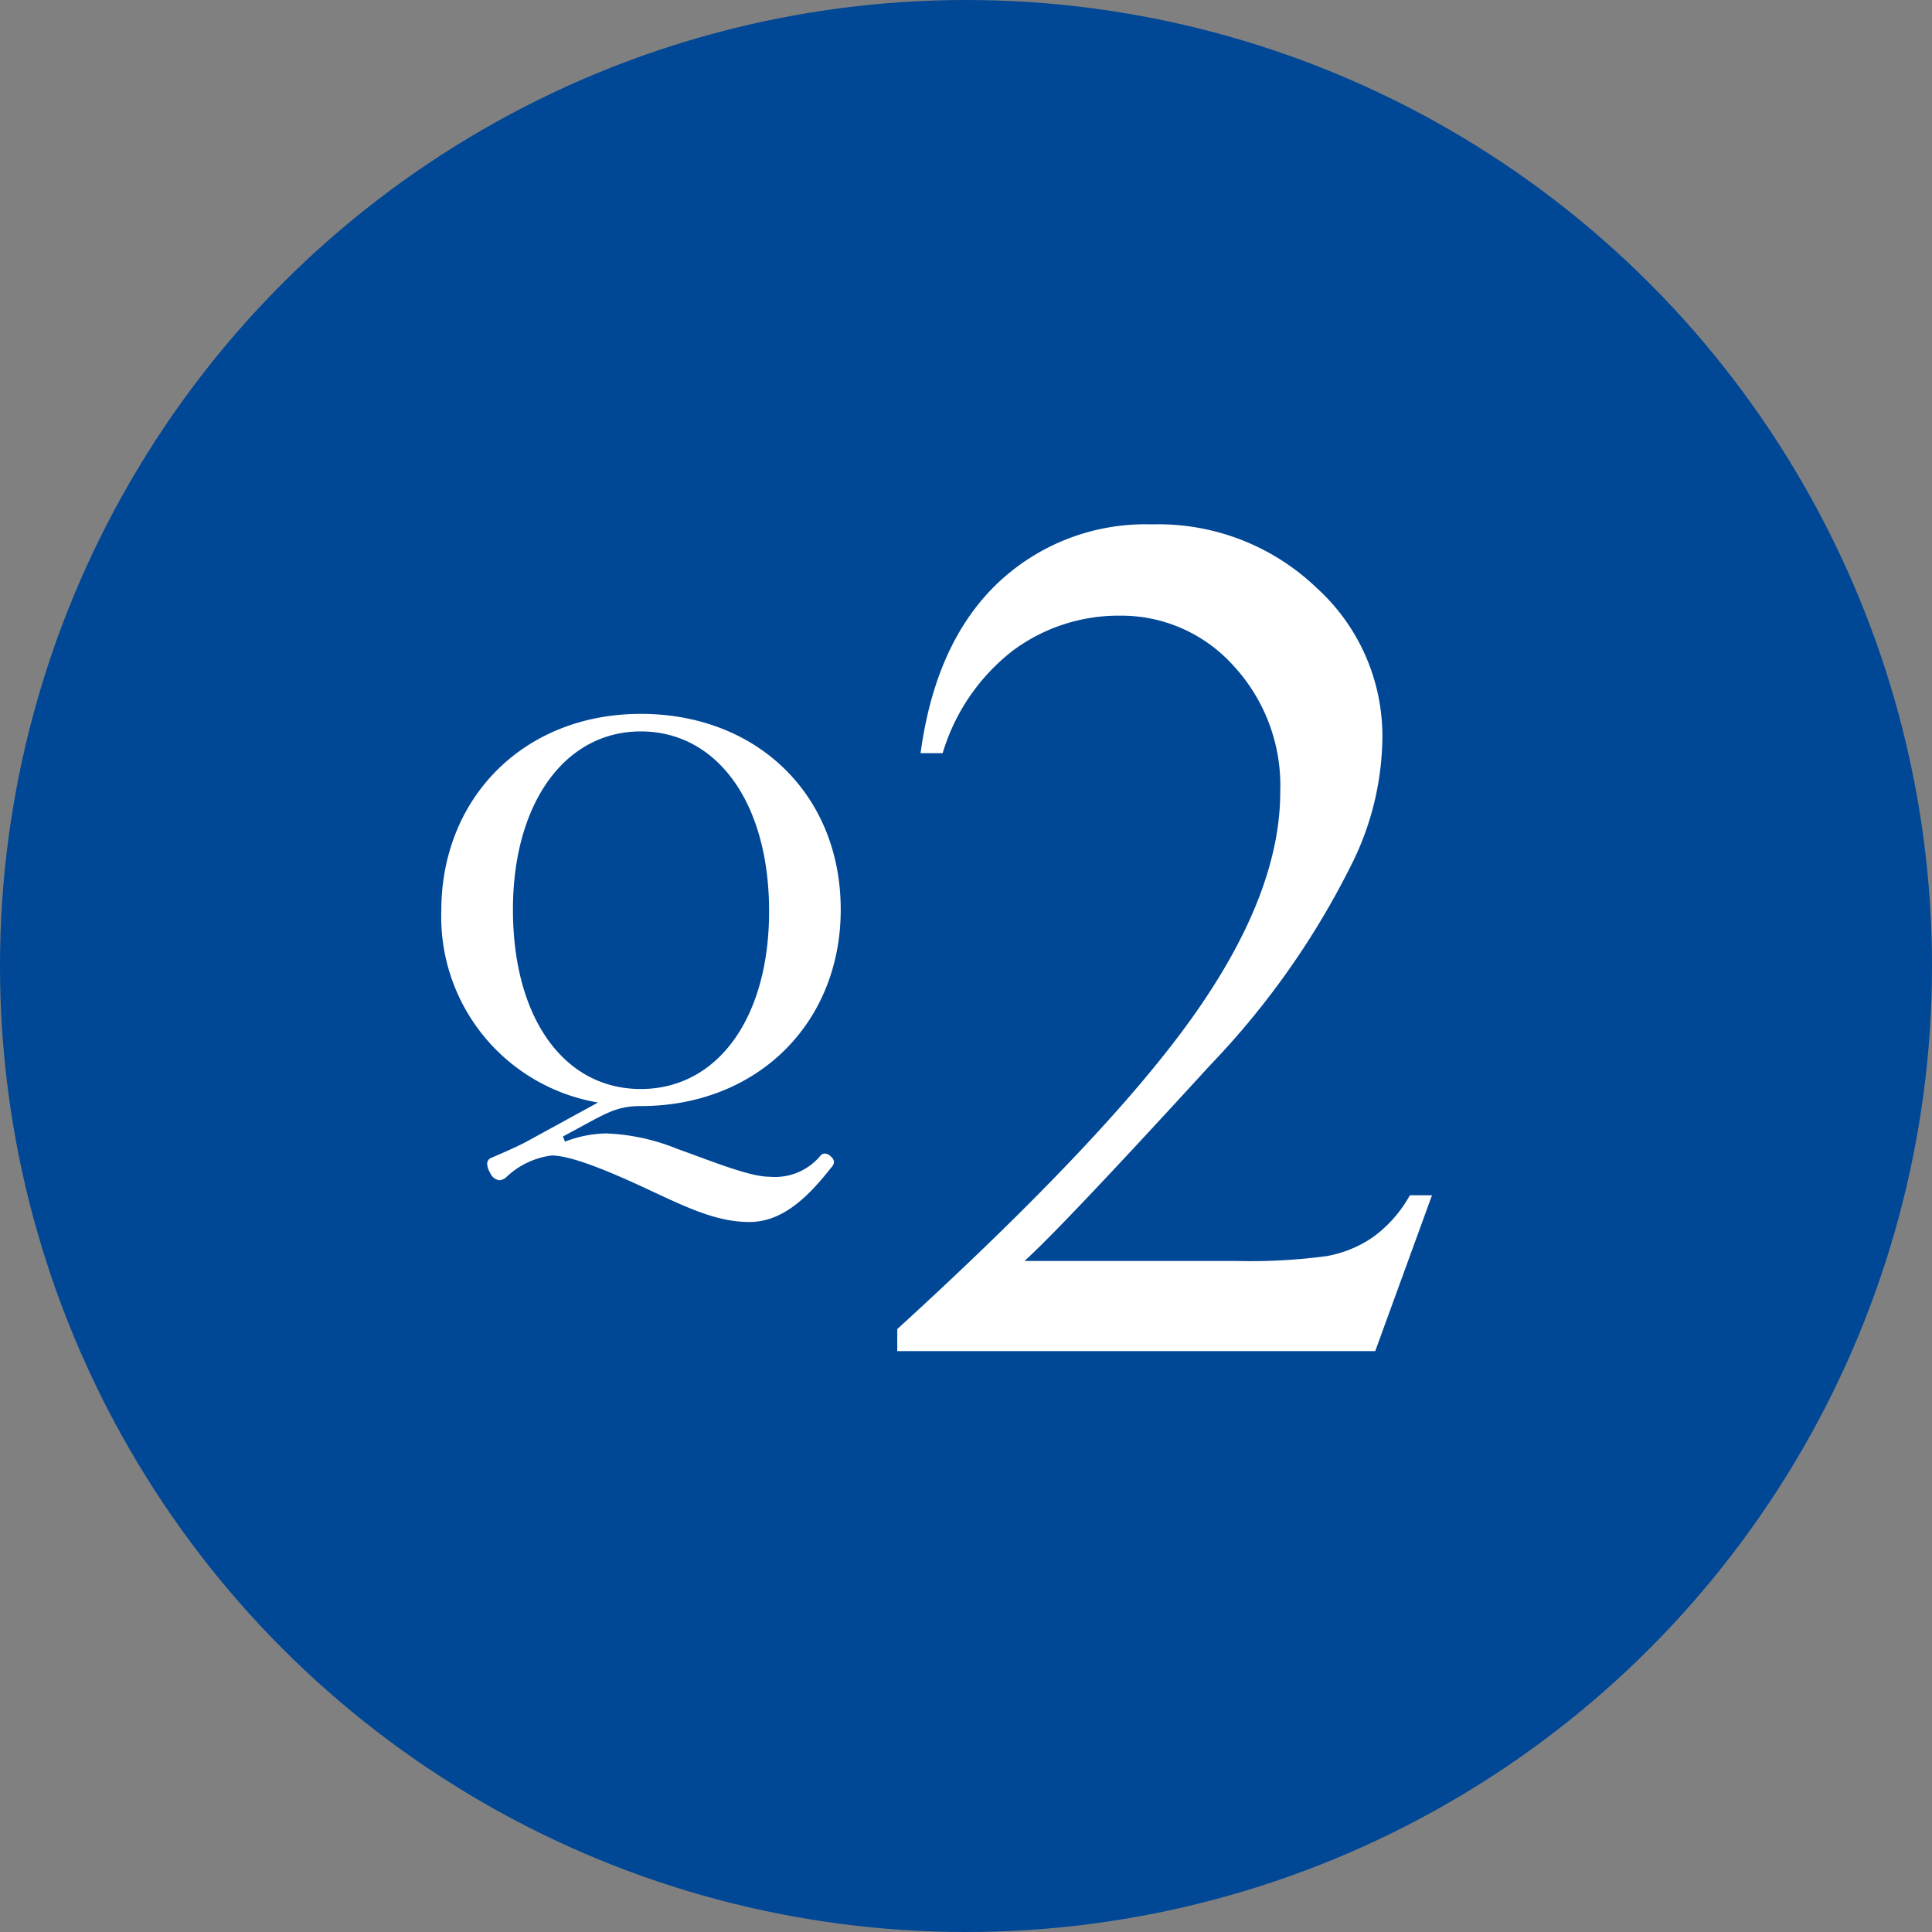
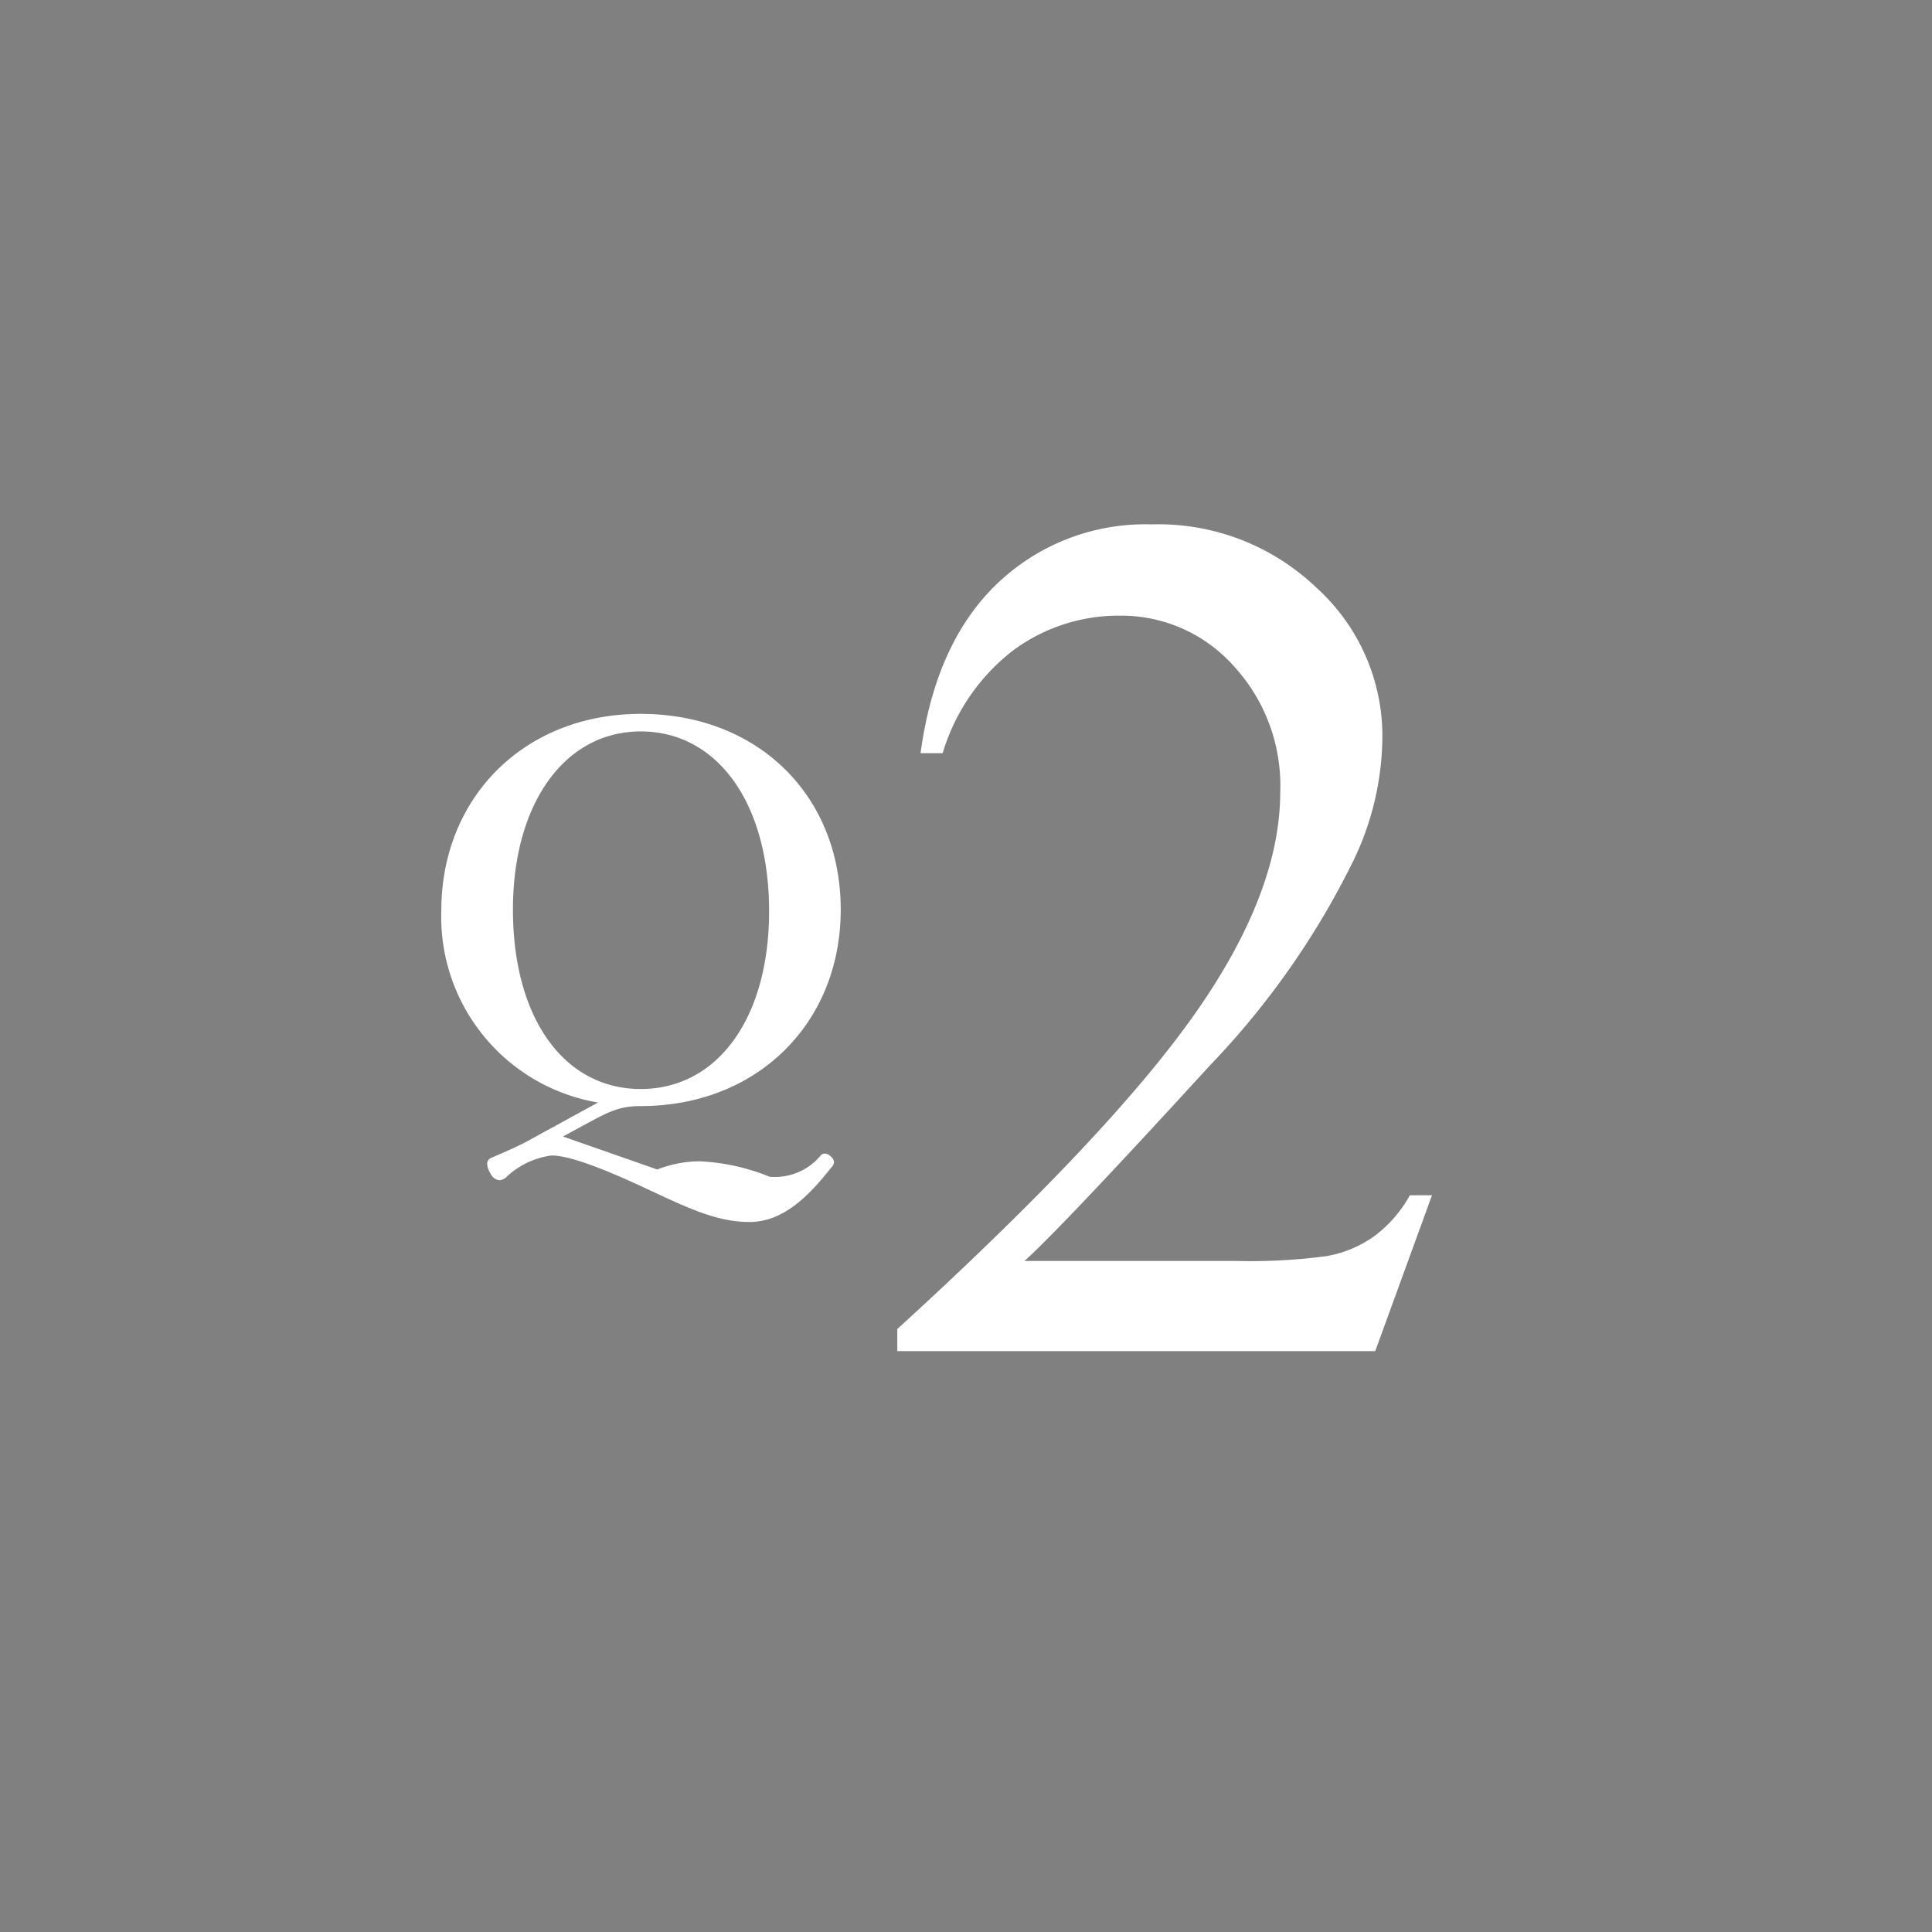
<svg xmlns="http://www.w3.org/2000/svg" id="section_title_q2.svg" width="120" height="120" viewBox="0 0 120 120">
  <rect x="0" y="0" width="120" height="120" fill="#808080" stroke="none" />
  <defs>
    <style>
      .cls-1 {
        fill: #004796;
      }

      .cls-2 {
        fill: #fff;
        fill-rule: evenodd;
      }
    </style>
  </defs>
-   <circle id="楕円形_632" data-name="楕円形 632" class="cls-1" cx="60" cy="60" r="60" />
-   <path id="Q2" class="cls-2" d="M319.684,4137.31c2.593-1.38,3.2-1.89,4.834-1.89,7.234,0,12.42-5.15,12.42-12.2,0-7.13-5.186-12.16-12.42-12.16s-12.389,5.19-12.389,12.23a11.7,11.7,0,0,0,9.732,11.91l-4.386,2.4c-0.576.32-1.537,0.73-2.273,1.05a0.388,0.388,0,0,0-.224.36,1.183,1.183,0,0,0,.192.57,0.728,0.728,0,0,0,.576.45,0.865,0.865,0,0,0,.384-0.16,4.993,4.993,0,0,1,2.849-1.38c1.217,0,3.554.96,6.211,2.21,2.4,1.12,4.129,1.92,6.082,1.92,1.985,0,3.553-1.44,5.058-3.36a0.625,0.625,0,0,0,.192-0.35,0.489,0.489,0,0,0-.192-0.35,0.529,0.529,0,0,0-.384-0.19,0.339,0.339,0,0,0-.256.12,3.679,3.679,0,0,1-3.169,1.32c-1.249,0-3.49-.93-5.731-1.73a13.014,13.014,0,0,0-4.385-.96,7.319,7.319,0,0,0-2.593.51Zm4.834-25.16c4.705,0,7.971,4.38,7.971,11.17,0,6.63-3.2,11.04-7.971,11.04s-7.939-4.41-7.939-11.14C316.579,4116.6,319.812,4112.15,324.518,4112.15Zm47.771,28.81a7.981,7.981,0,0,1-2.264,2.58,7.292,7.292,0,0,1-2.913,1.2,35.512,35.512,0,0,1-5.622.3H348.353q2.3-2.07,11.541-12.17a50.4,50.4,0,0,0,8.906-12.73,17.971,17.971,0,0,0,1.782-7.64,12.436,12.436,0,0,0-4.1-9.28,14.2,14.2,0,0,0-10.224-3.93,13.322,13.322,0,0,0-9.592,3.67q-3.842,3.675-4.769,10.54h1.373a12.608,12.608,0,0,1,4.361-6.37,11,11,0,0,1,6.661-2.17,9.357,9.357,0,0,1,7.013,3.08,10.97,10.97,0,0,1,2.932,7.87q0,6.27-5.344,13.84t-18.443,19.52v1.37h29.687l3.526-9.68h-1.373Z" transform="translate(-284.719 -4066.72)" />
+   <path id="Q2" class="cls-2" d="M319.684,4137.31c2.593-1.38,3.2-1.89,4.834-1.89,7.234,0,12.42-5.15,12.42-12.2,0-7.13-5.186-12.16-12.42-12.16s-12.389,5.19-12.389,12.23a11.7,11.7,0,0,0,9.732,11.91l-4.386,2.4c-0.576.32-1.537,0.73-2.273,1.05a0.388,0.388,0,0,0-.224.36,1.183,1.183,0,0,0,.192.57,0.728,0.728,0,0,0,.576.45,0.865,0.865,0,0,0,.384-0.16,4.993,4.993,0,0,1,2.849-1.38c1.217,0,3.554.96,6.211,2.21,2.4,1.12,4.129,1.92,6.082,1.92,1.985,0,3.553-1.44,5.058-3.36a0.625,0.625,0,0,0,.192-0.35,0.489,0.489,0,0,0-.192-0.35,0.529,0.529,0,0,0-.384-0.19,0.339,0.339,0,0,0-.256.12,3.679,3.679,0,0,1-3.169,1.32a13.014,13.014,0,0,0-4.385-.96,7.319,7.319,0,0,0-2.593.51Zm4.834-25.16c4.705,0,7.971,4.38,7.971,11.17,0,6.63-3.2,11.04-7.971,11.04s-7.939-4.41-7.939-11.14C316.579,4116.6,319.812,4112.15,324.518,4112.15Zm47.771,28.81a7.981,7.981,0,0,1-2.264,2.58,7.292,7.292,0,0,1-2.913,1.2,35.512,35.512,0,0,1-5.622.3H348.353q2.3-2.07,11.541-12.17a50.4,50.4,0,0,0,8.906-12.73,17.971,17.971,0,0,0,1.782-7.64,12.436,12.436,0,0,0-4.1-9.28,14.2,14.2,0,0,0-10.224-3.93,13.322,13.322,0,0,0-9.592,3.67q-3.842,3.675-4.769,10.54h1.373a12.608,12.608,0,0,1,4.361-6.37,11,11,0,0,1,6.661-2.17,9.357,9.357,0,0,1,7.013,3.08,10.97,10.97,0,0,1,2.932,7.87q0,6.27-5.344,13.84t-18.443,19.52v1.37h29.687l3.526-9.68h-1.373Z" transform="translate(-284.719 -4066.72)" />
</svg>